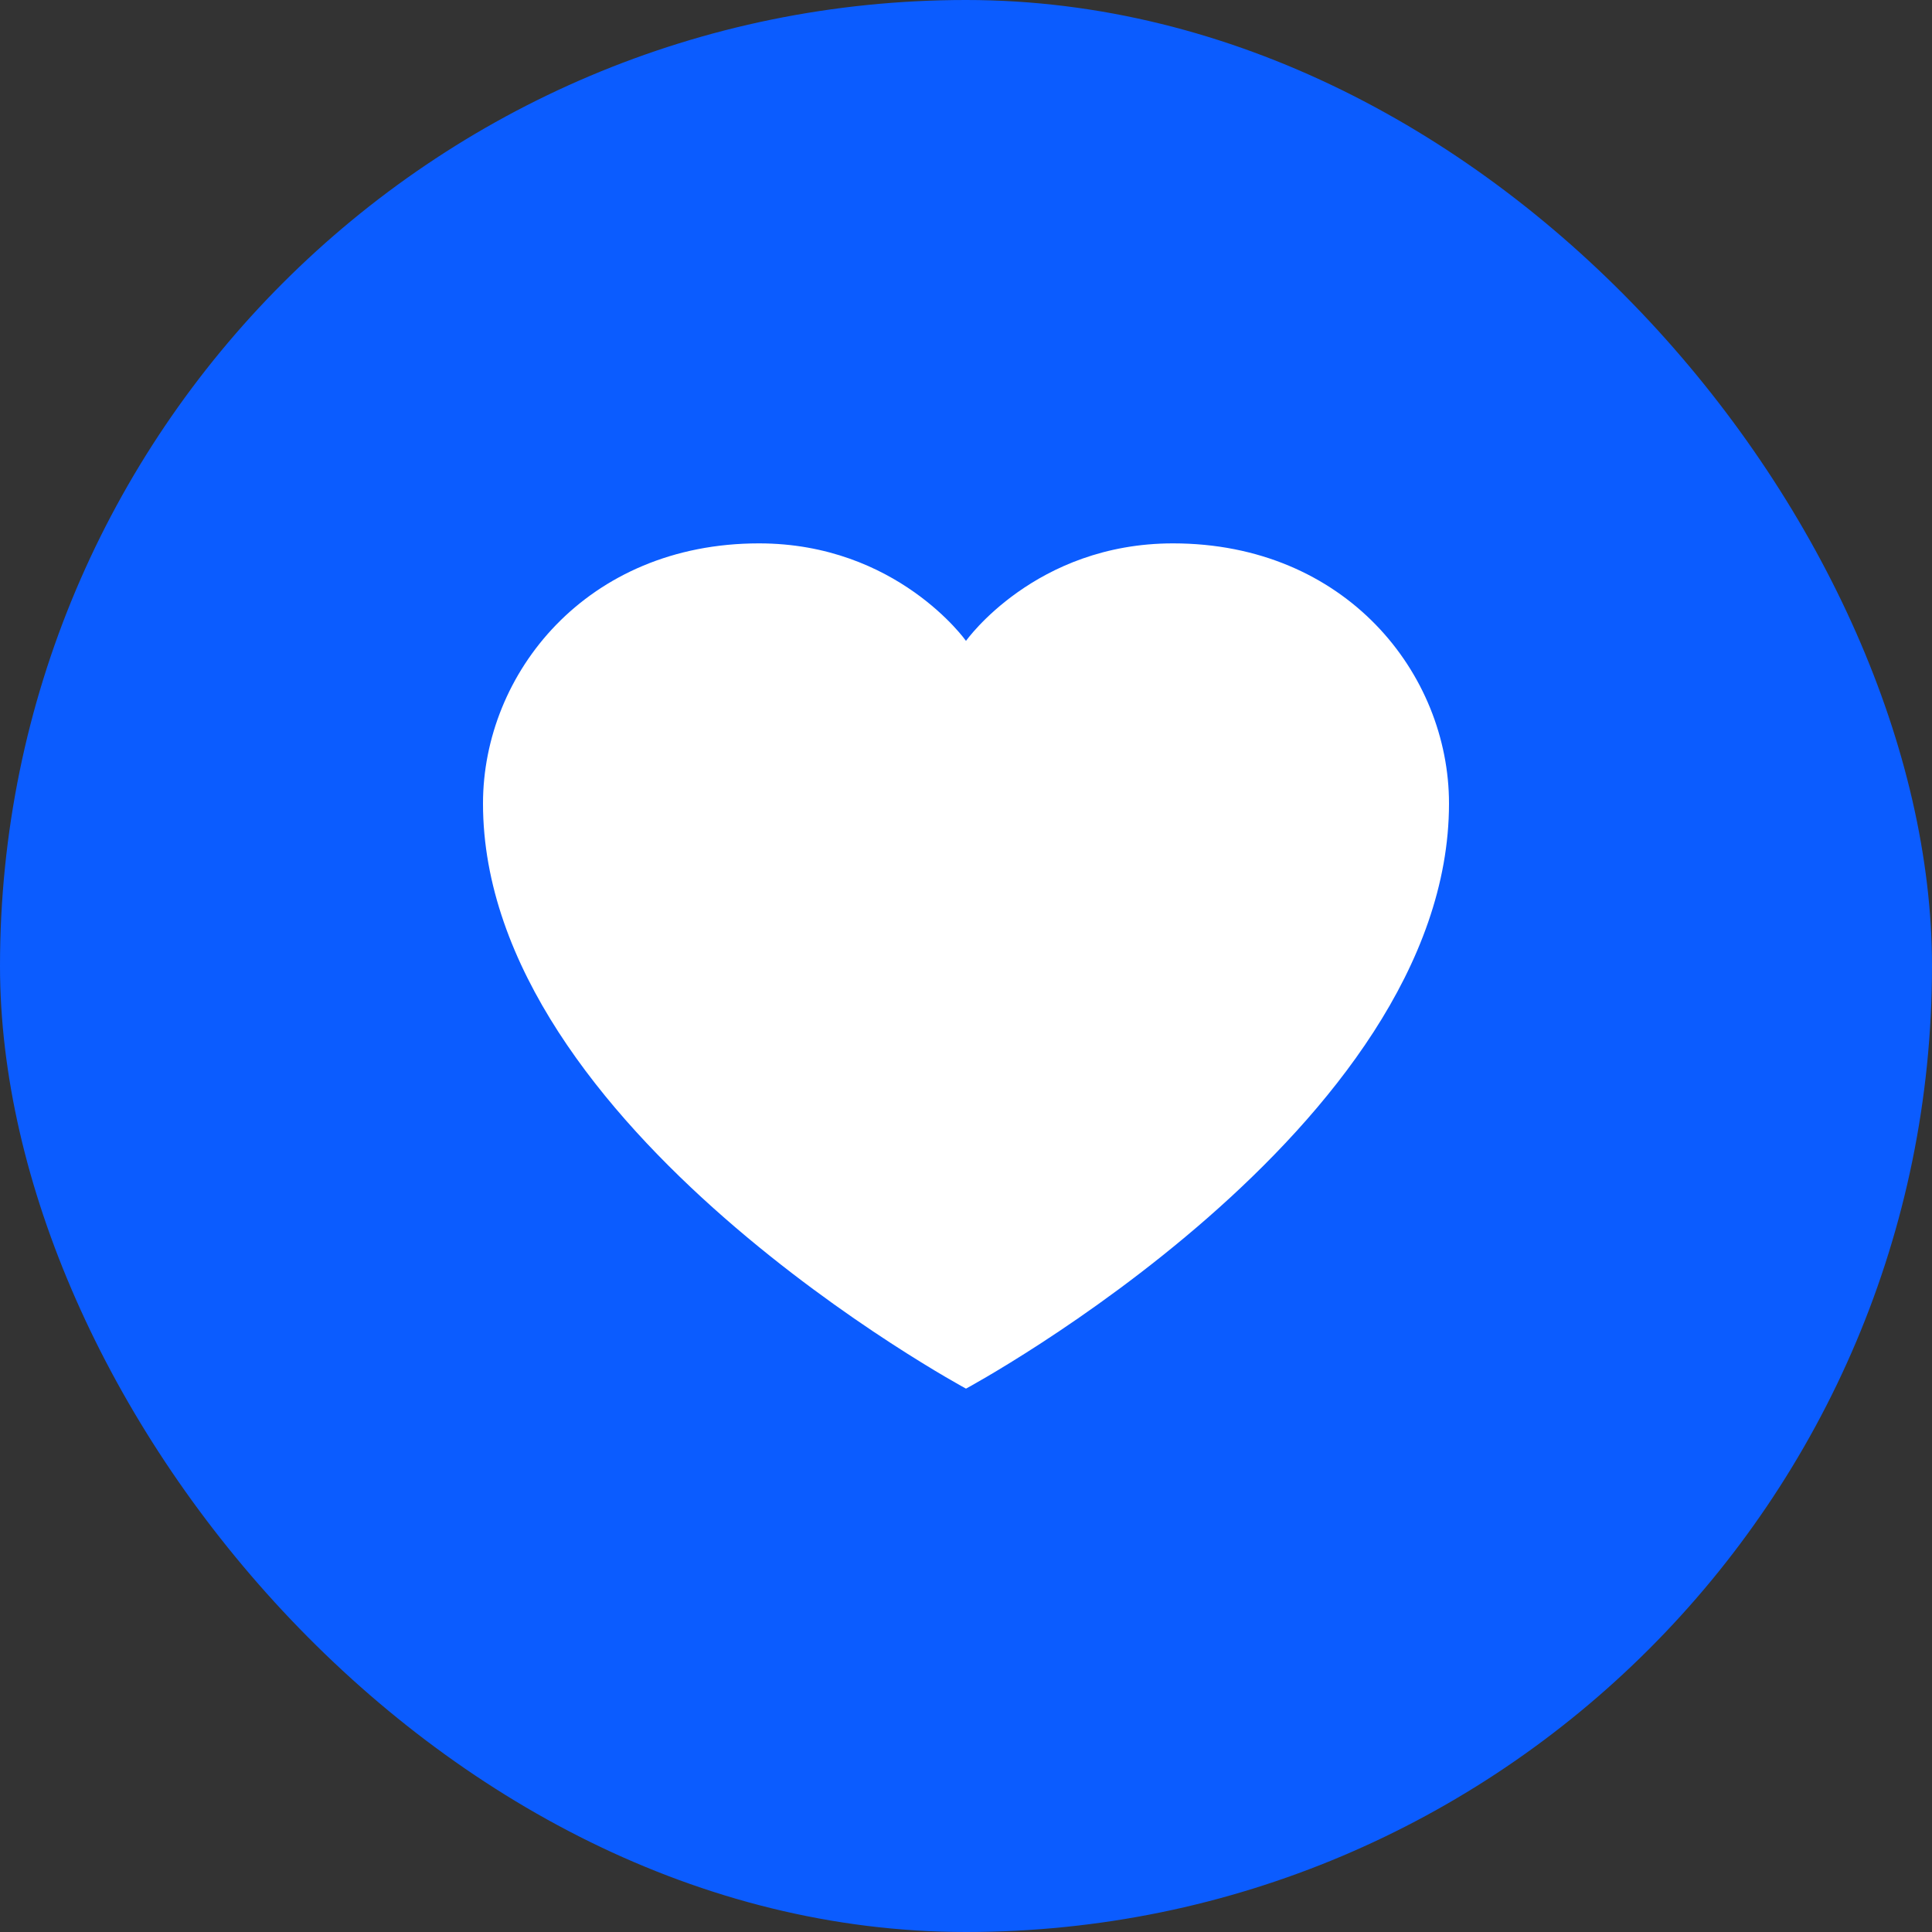
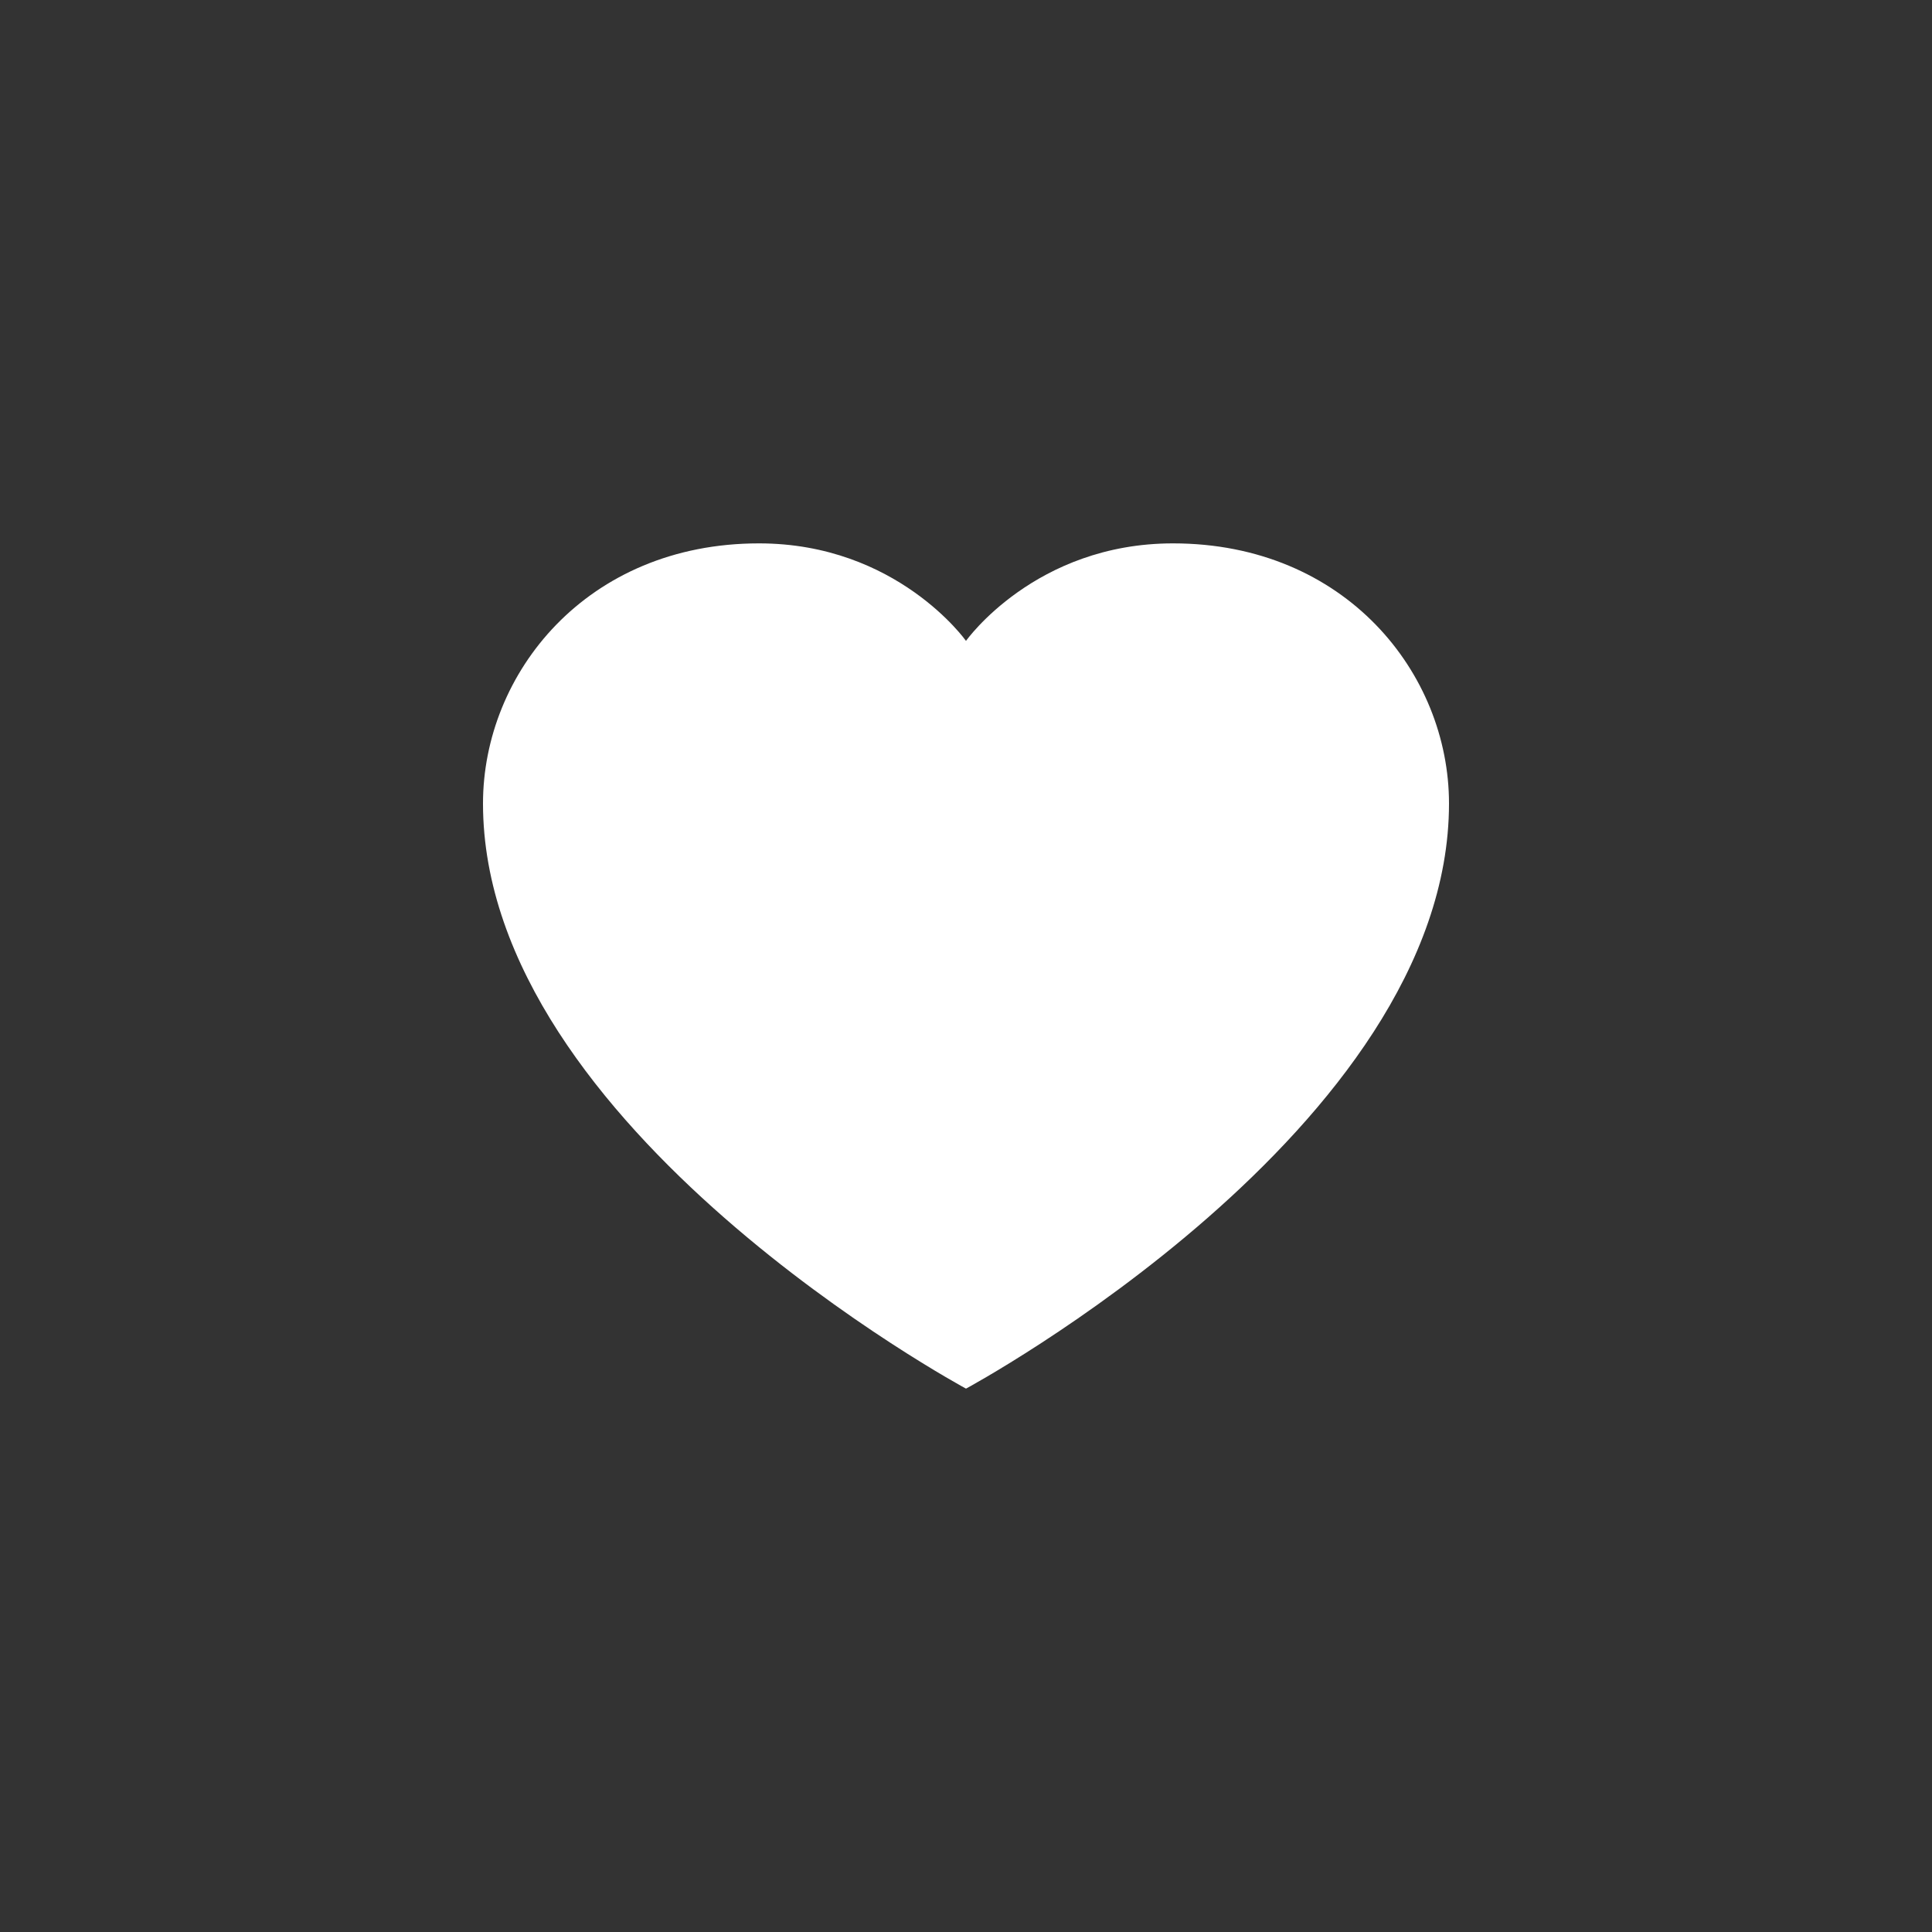
<svg xmlns="http://www.w3.org/2000/svg" width="44" height="44" viewBox="0 0 44 44" fill="none">
  <rect x="0" y="0" width="44" height="44" fill="#333333" stroke="none" />
-   <rect width="44" height="44" rx="22" fill="#0B5CFF" />
  <path d="M33 18.299C33 25.701 22 31.625 22 31.625C22 31.625 11 25.701 11 18.299C11 15.337 13.357 12.375 17.285 12.375C20.429 12.375 22 14.596 22 14.596C22 14.596 23.572 12.375 26.715 12.375C30.643 12.375 33 15.337 33 18.299Z" fill="white" />
</svg>